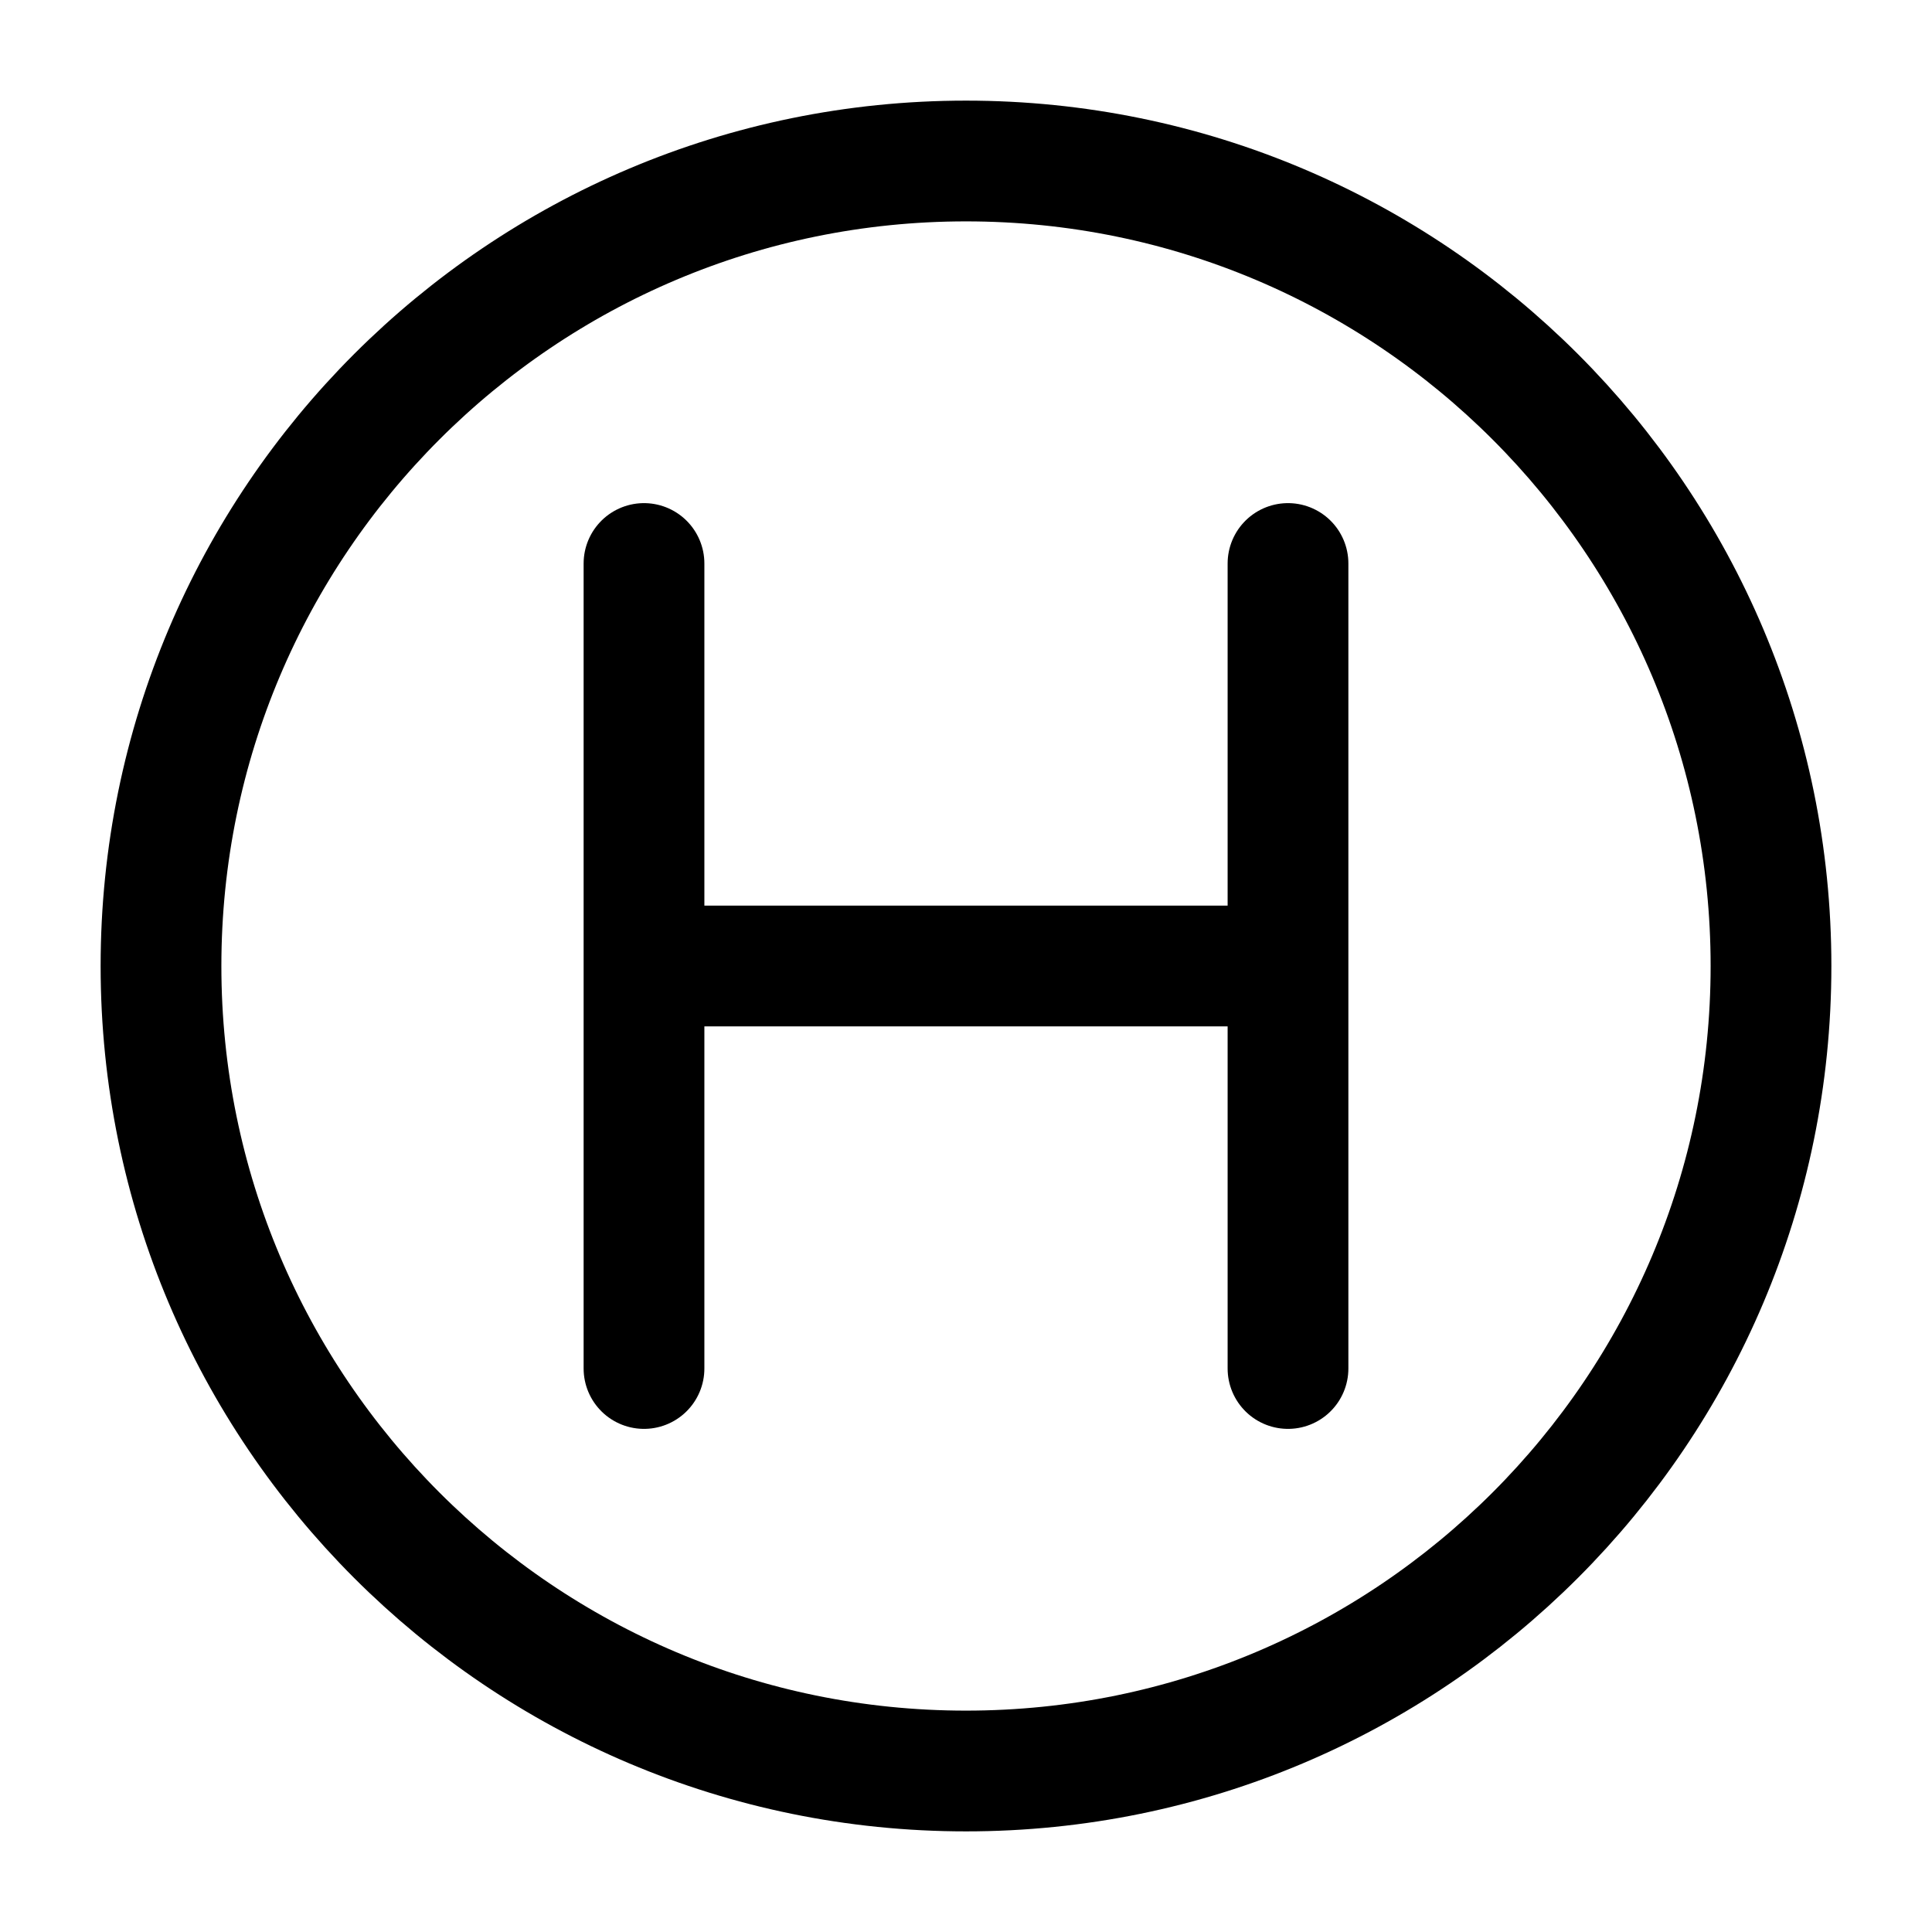
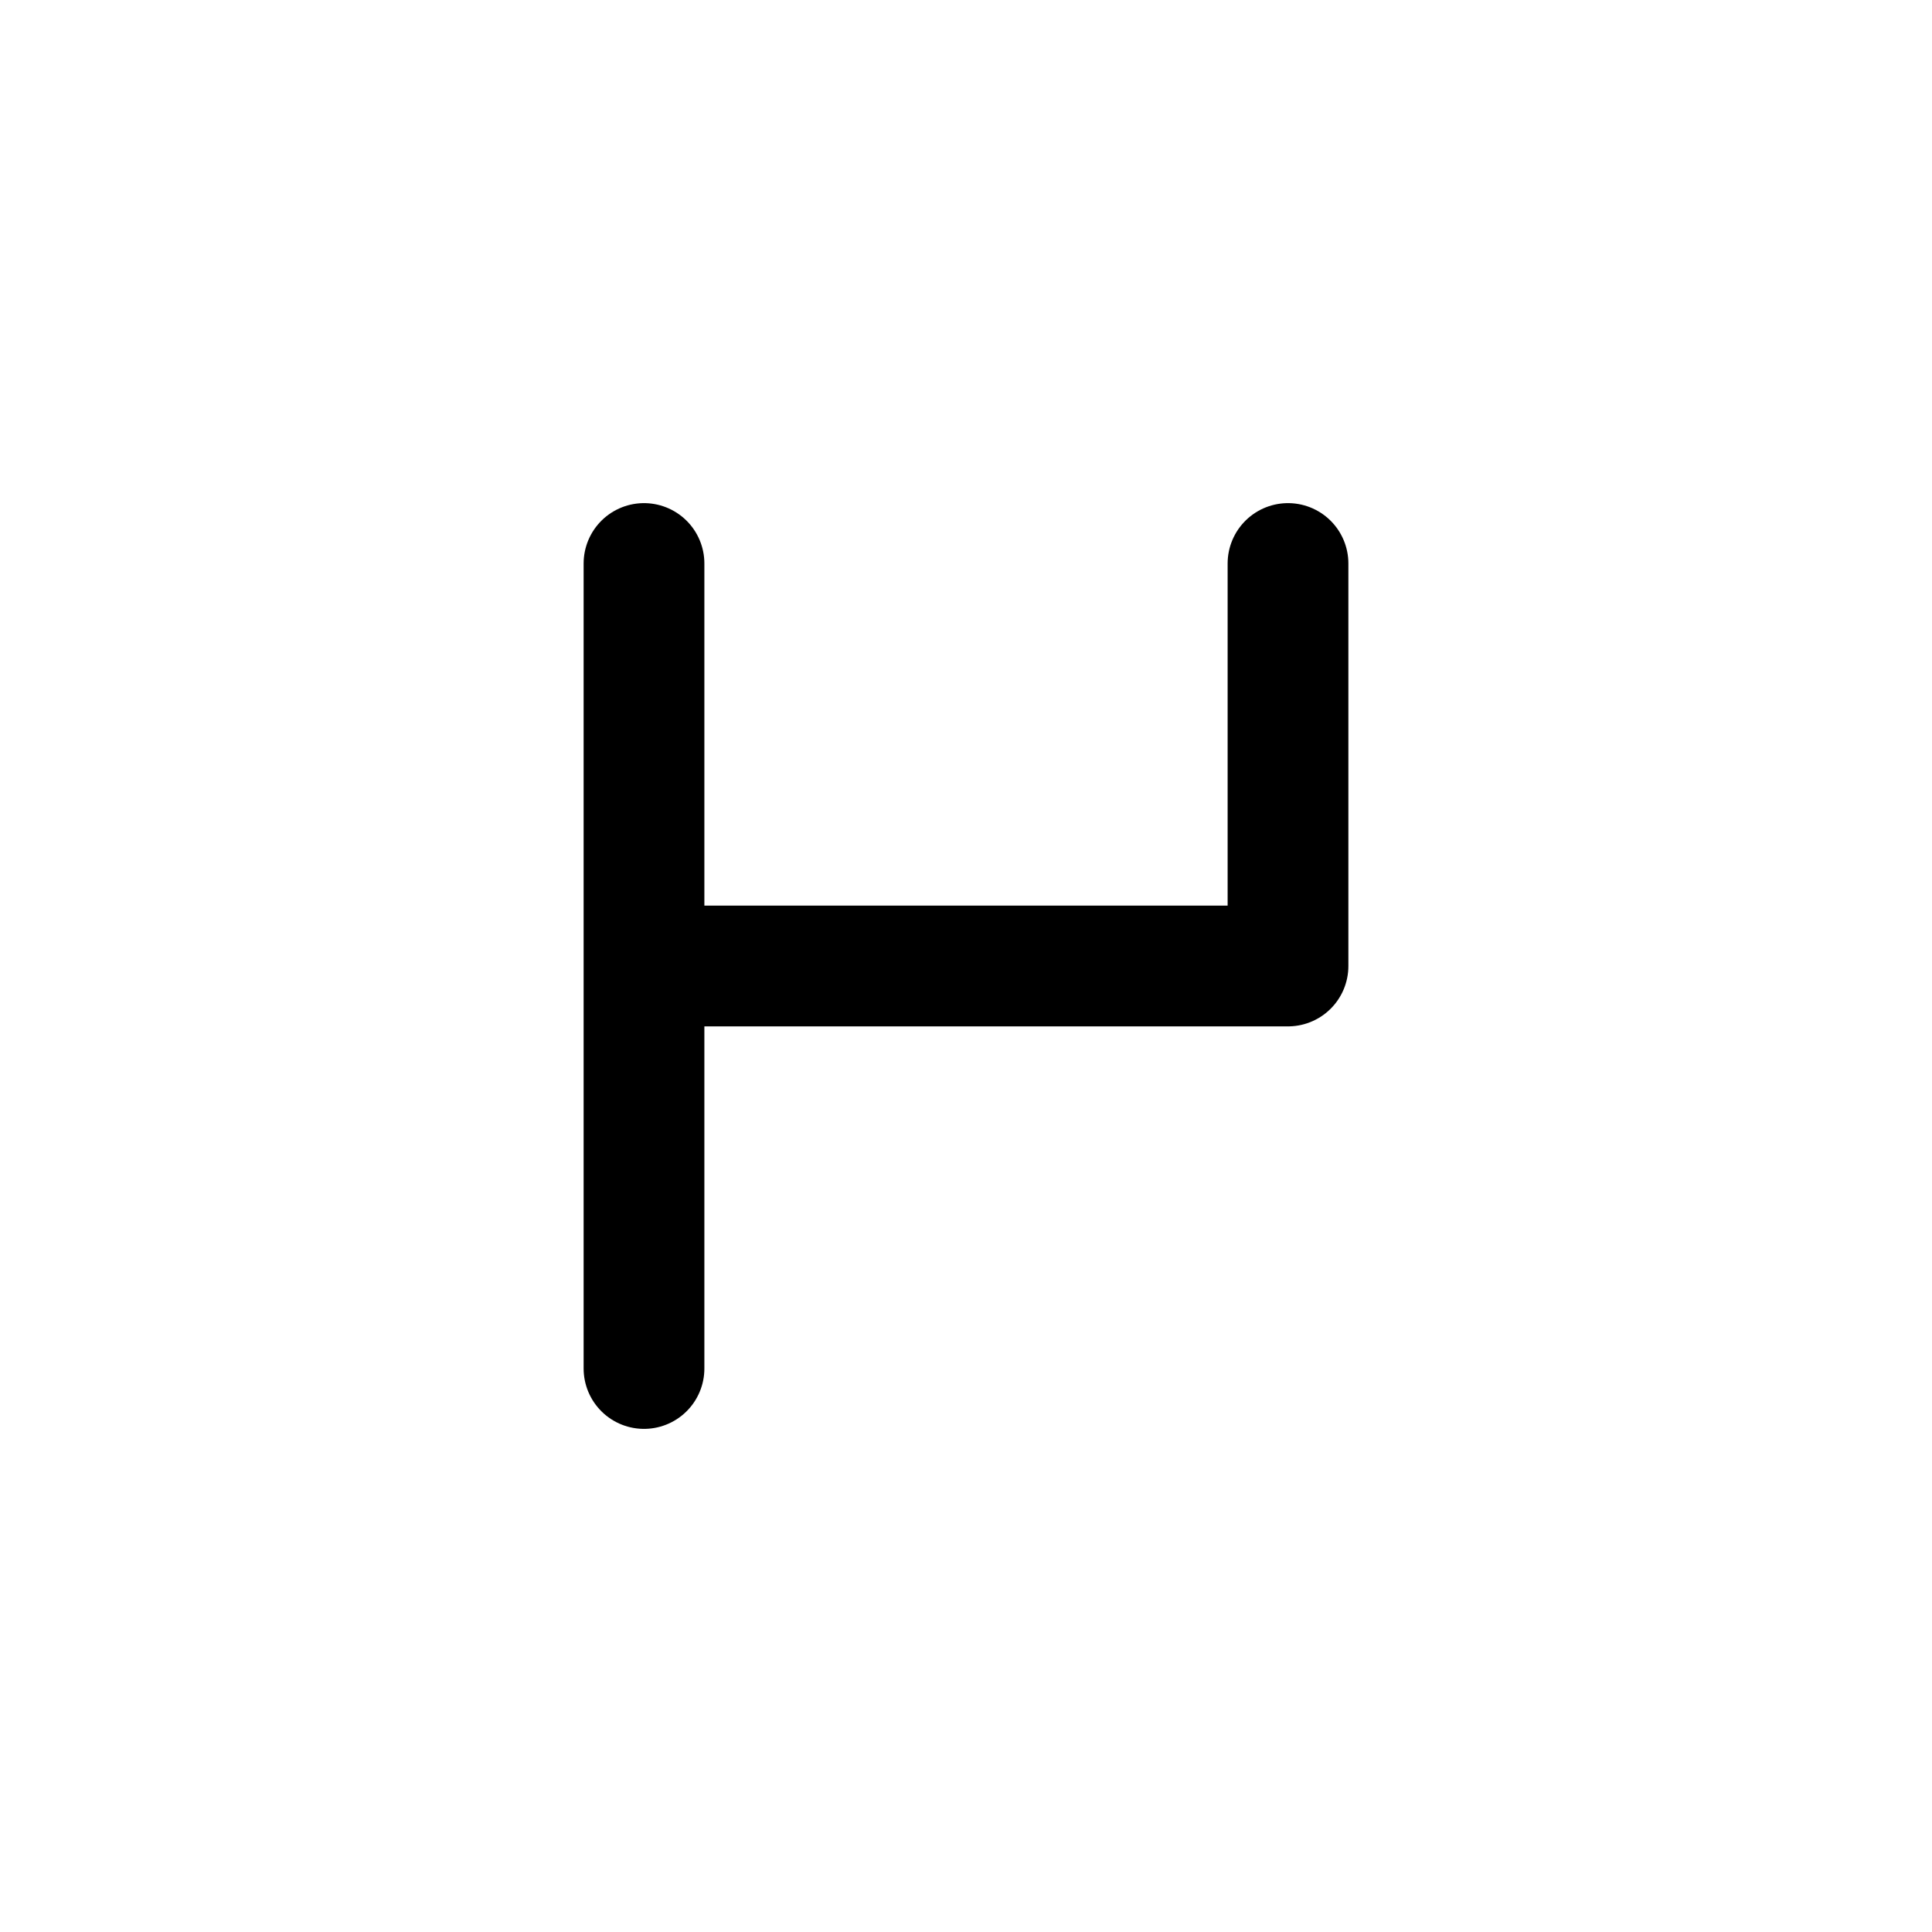
<svg xmlns="http://www.w3.org/2000/svg" width="24" height="24" stroke-width="1.5" viewBox="0 0 24 24" fill="none">
-   <path d="M12 22C17.523 22 22 17.523 22 12C22 6.477 17.523 2 12 2C6.477 2 2 6.477 2 12C2 17.523 6.477 22 12 22Z" stroke="currentColor" stroke-linecap="round" stroke-linejoin="round" />
-   <path d="M8 12C10.667 12 13.333 12 16 12M8 12V7M8 12V17M16 12V17M16 12V7" stroke="currentColor" stroke-linecap="round" stroke-linejoin="round" />
+   <path d="M8 12C10.667 12 13.333 12 16 12M8 12V7M8 12V17V17M16 12V7" stroke="currentColor" stroke-linecap="round" stroke-linejoin="round" />
</svg>